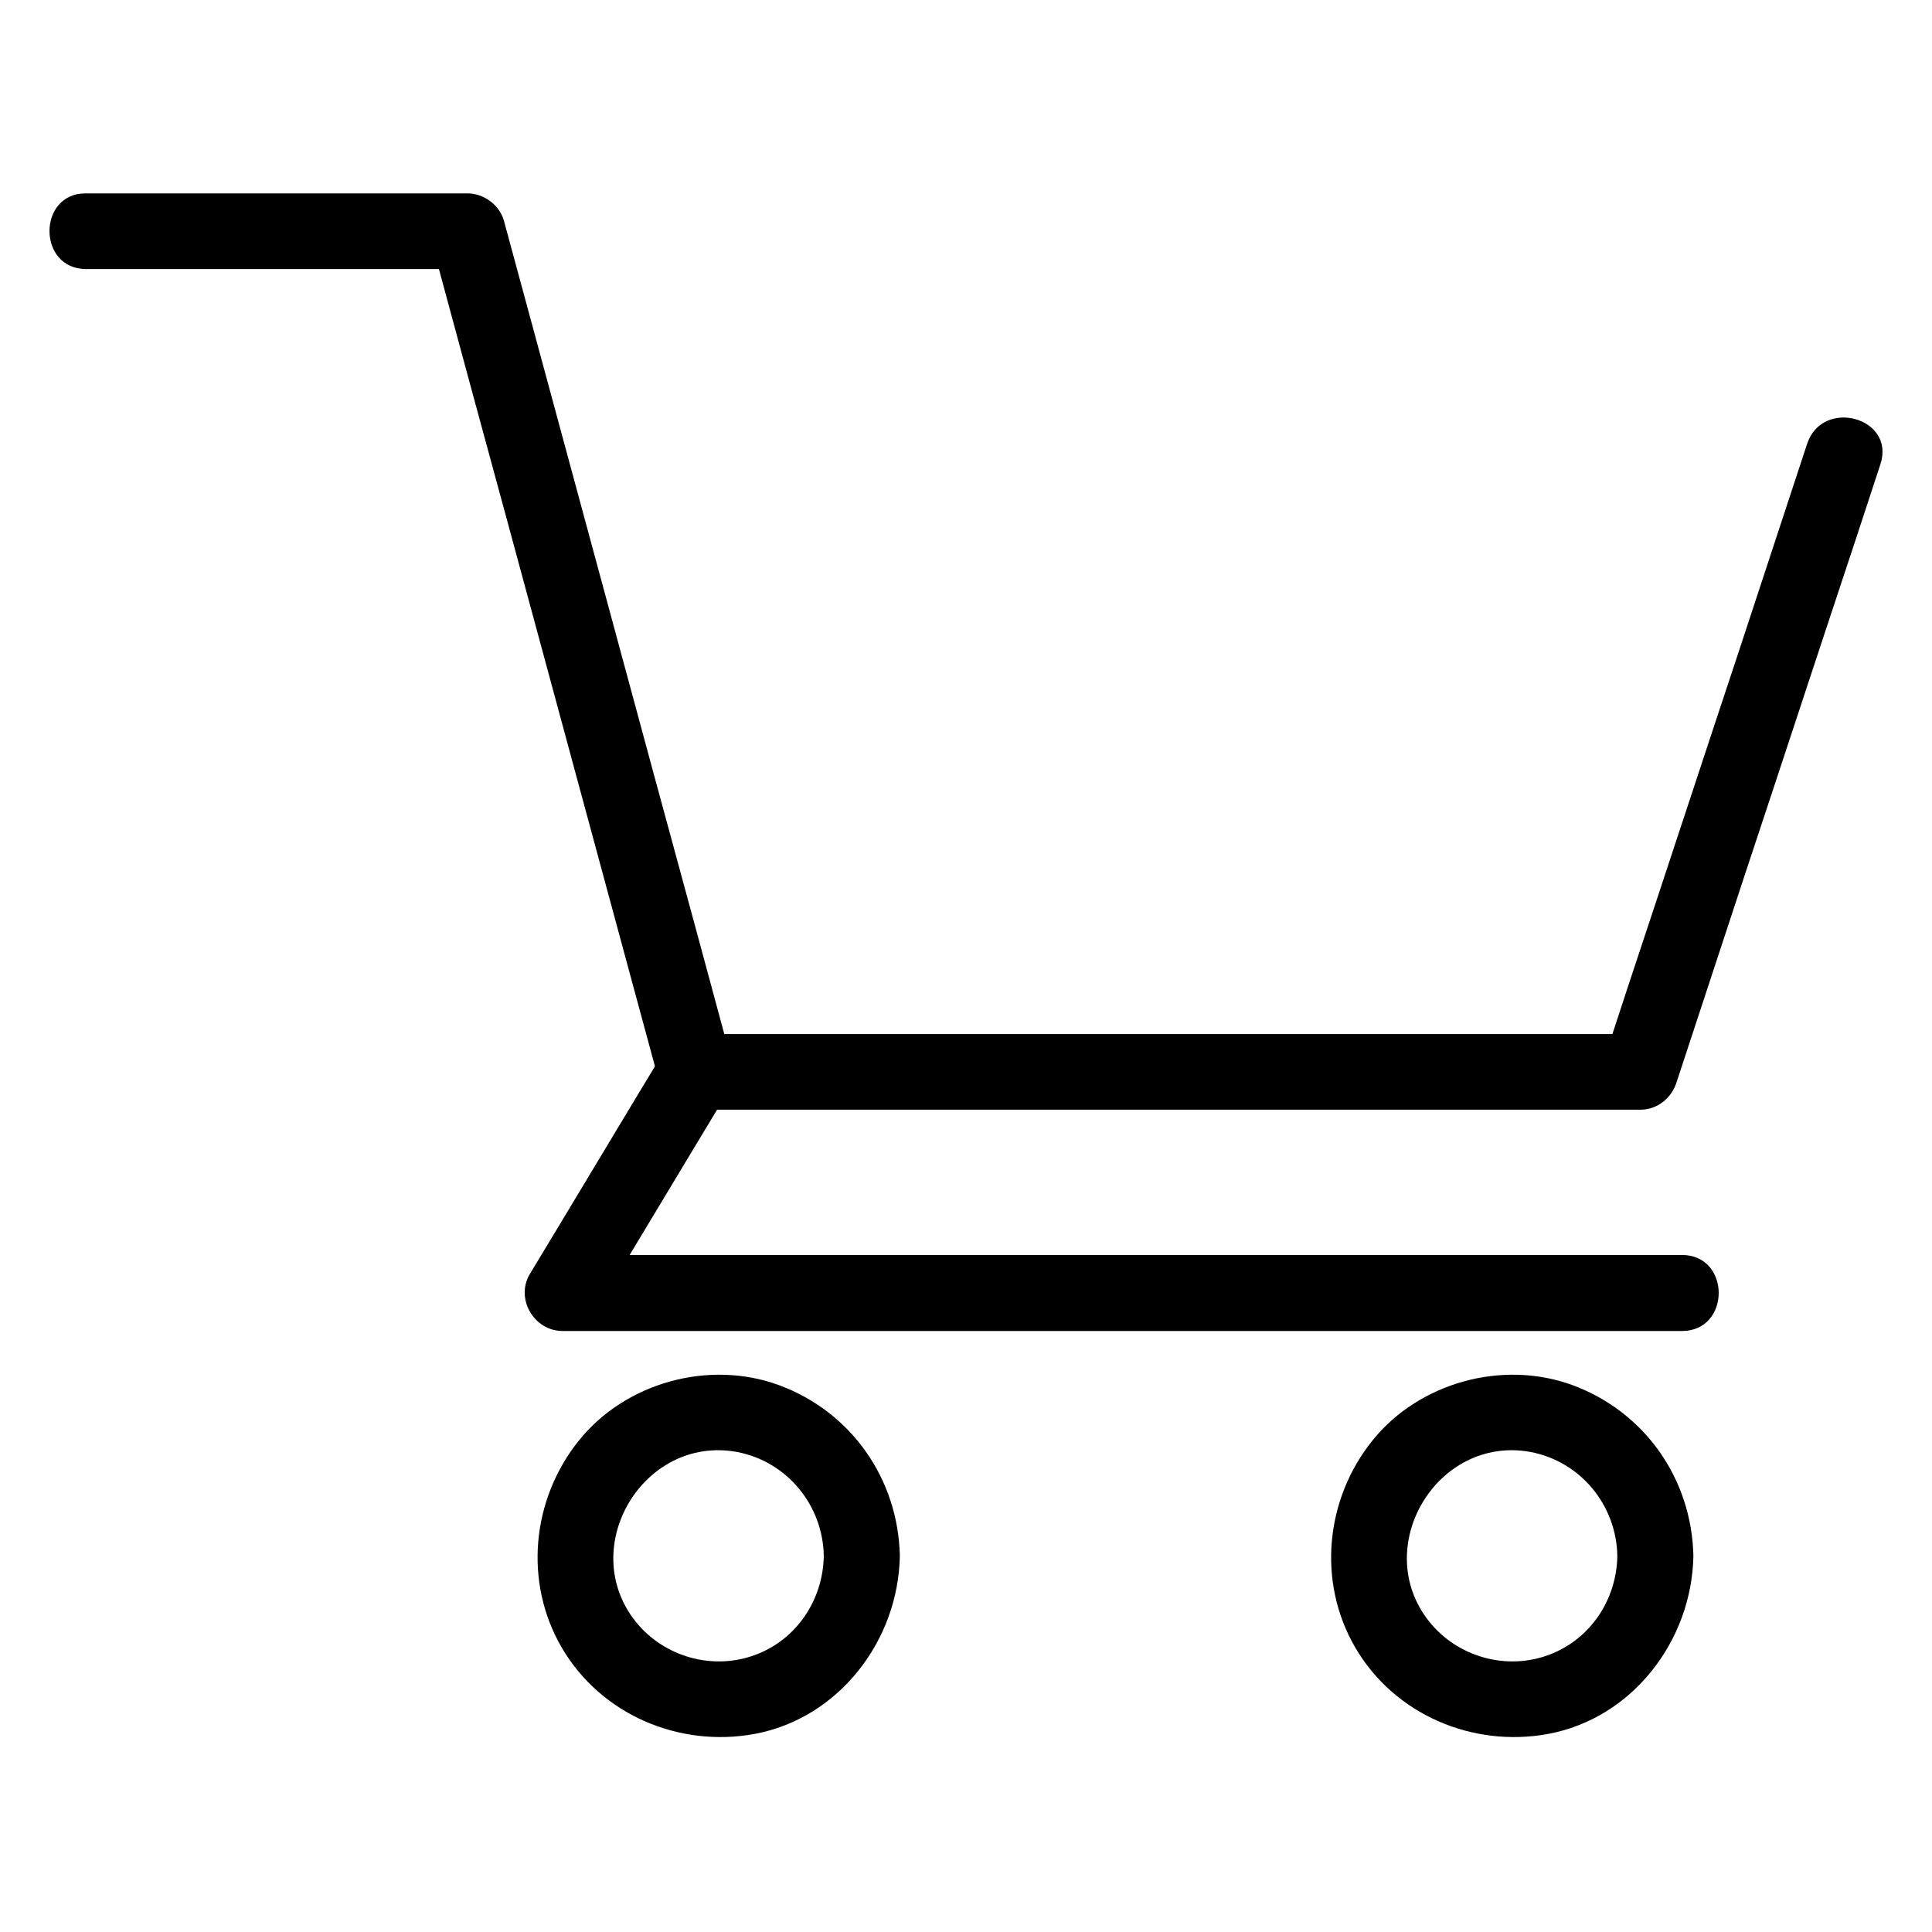
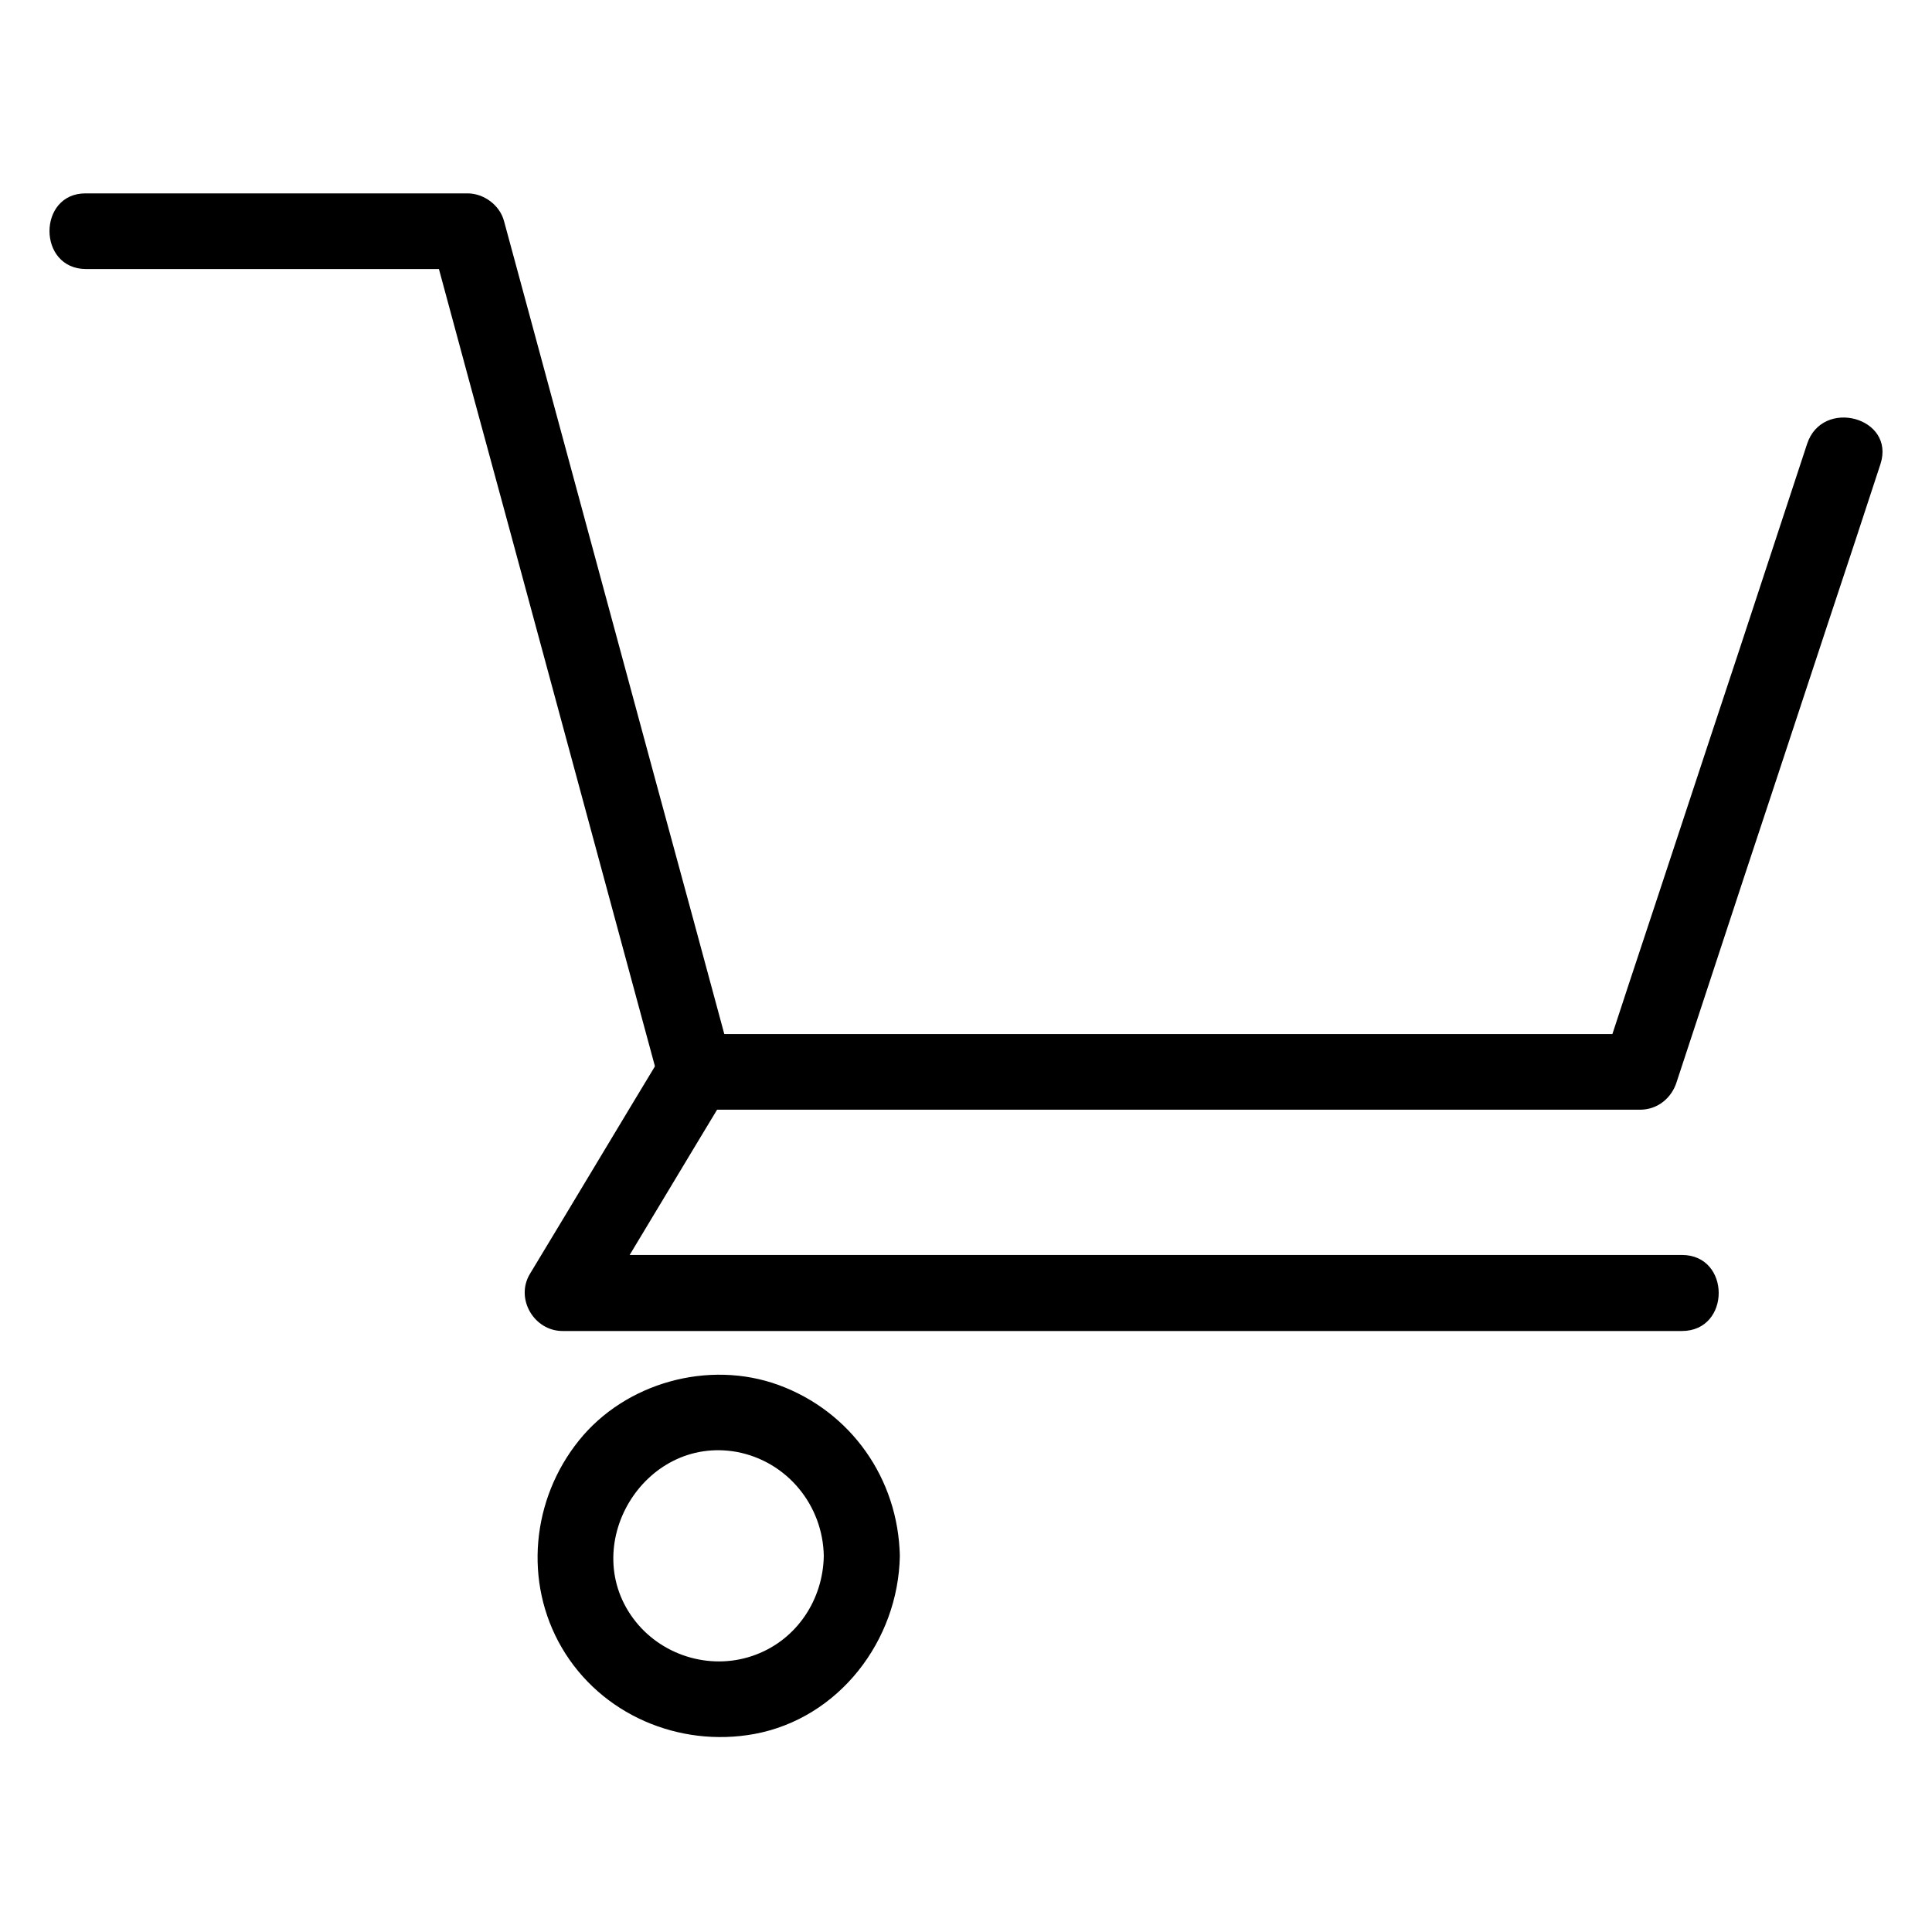
<svg xmlns="http://www.w3.org/2000/svg" fill="#000000" width="800px" height="800px" version="1.1" viewBox="144 144 512 512">
  <g>
-     <path d="m166.84 215.3h88.469 12.695c-3.223-2.418-6.449-4.938-9.672-7.356 6.75 24.988 13.504 49.977 20.355 75.066 10.883 40.102 21.664 80.105 32.547 120.21 2.519 9.168 4.938 18.34 7.457 27.508 1.109 4.231 5.34 7.356 9.672 7.356h85.043 134.32 30.934c4.637 0 8.363-3.125 9.672-7.356 6.047-18.34 12.09-36.676 18.137-55.117 9.773-29.422 19.445-58.945 29.223-88.367 2.215-6.75 4.434-13.504 6.648-20.254 4.031-12.395-15.418-17.633-19.445-5.34-6.047 18.34-12.09 36.676-18.137 55.117-9.773 29.422-19.445 58.945-29.223 88.367-2.215 6.75-4.434 13.504-6.648 20.254 3.223-2.418 6.449-4.938 9.672-7.356h-85.043-134.32-30.934c3.223 2.418 6.449 4.938 9.672 7.356-6.75-24.988-13.504-49.977-20.355-75.066-10.883-40.102-21.664-80.105-32.547-120.21-2.519-9.168-4.938-18.34-7.457-27.508-1.109-4.231-5.34-7.356-9.672-7.356h-88.469-12.695c-12.797-0.102-12.898 20.051 0.102 20.051z" />
+     <path d="m166.84 215.3h88.469 12.695c-3.223-2.418-6.449-4.938-9.672-7.356 6.75 24.988 13.504 49.977 20.355 75.066 10.883 40.102 21.664 80.105 32.547 120.21 2.519 9.168 4.938 18.34 7.457 27.508 1.109 4.231 5.34 7.356 9.672 7.356h85.043 134.32 30.934c4.637 0 8.363-3.125 9.672-7.356 6.047-18.34 12.09-36.676 18.137-55.117 9.773-29.422 19.445-58.945 29.223-88.367 2.215-6.75 4.434-13.504 6.648-20.254 4.031-12.395-15.418-17.633-19.445-5.34-6.047 18.34-12.09 36.676-18.137 55.117-9.773 29.422-19.445 58.945-29.223 88.367-2.215 6.75-4.434 13.504-6.648 20.254 3.223-2.418 6.449-4.938 9.672-7.356h-85.043-134.32-30.934c3.223 2.418 6.449 4.938 9.672 7.356-6.75-24.988-13.504-49.977-20.355-75.066-10.883-40.102-21.664-80.105-32.547-120.21-2.519-9.168-4.938-18.34-7.457-27.508-1.109-4.231-5.34-7.356-9.672-7.356h-88.469-12.695c-12.797-0.102-12.898 20.051 0.102 20.051" />
    <path d="m319.99 422.57c-11.891 19.648-23.68 39.398-35.57 59.047-3.93 6.551 1.109 15.113 8.664 15.113h100.76 159.3 36.578c13 0 13-20.152 0-20.152h-100.76-159.3-36.578c2.922 5.039 5.844 10.078 8.664 15.113 11.891-19.648 23.68-39.398 35.57-59.047 6.754-11.082-10.676-21.16-17.328-10.074z" />
    <path d="m362.31 556.38c-0.203 11.488-7.055 21.965-17.938 26.098-11.285 4.332-24.383 0.707-31.941-8.766-15.617-19.648 2.016-49.375 26.801-44.941 13.406 2.519 22.879 14.207 23.078 27.609 0.203 13 20.355 13 20.152 0-0.402-20.453-12.898-38.289-32.145-45.344-18.539-6.75-40.605-0.605-52.898 14.711-12.496 15.516-14.711 37.484-4.535 54.914 10.379 17.734 31.035 26.5 50.984 22.871 22.469-4.133 38.188-24.789 38.594-47.156 0.305-12.895-19.848-12.895-20.152 0.004z" />
-     <path d="m572.61 556.38c-0.203 11.488-7.055 21.965-17.938 26.098-11.285 4.332-24.383 0.707-31.941-8.766-15.617-19.648 2.016-49.375 26.801-44.941 13.402 2.519 22.875 14.207 23.078 27.609 0.203 13 20.355 13 20.152 0-0.402-20.453-12.898-38.289-32.145-45.344-18.539-6.75-40.605-0.605-52.898 14.711-12.496 15.516-14.711 37.484-4.535 54.914 10.379 17.734 31.035 26.5 50.984 22.871 22.469-4.133 38.188-24.789 38.594-47.156 0.301-12.895-19.852-12.895-20.152 0.004z" />
  </g>
</svg>